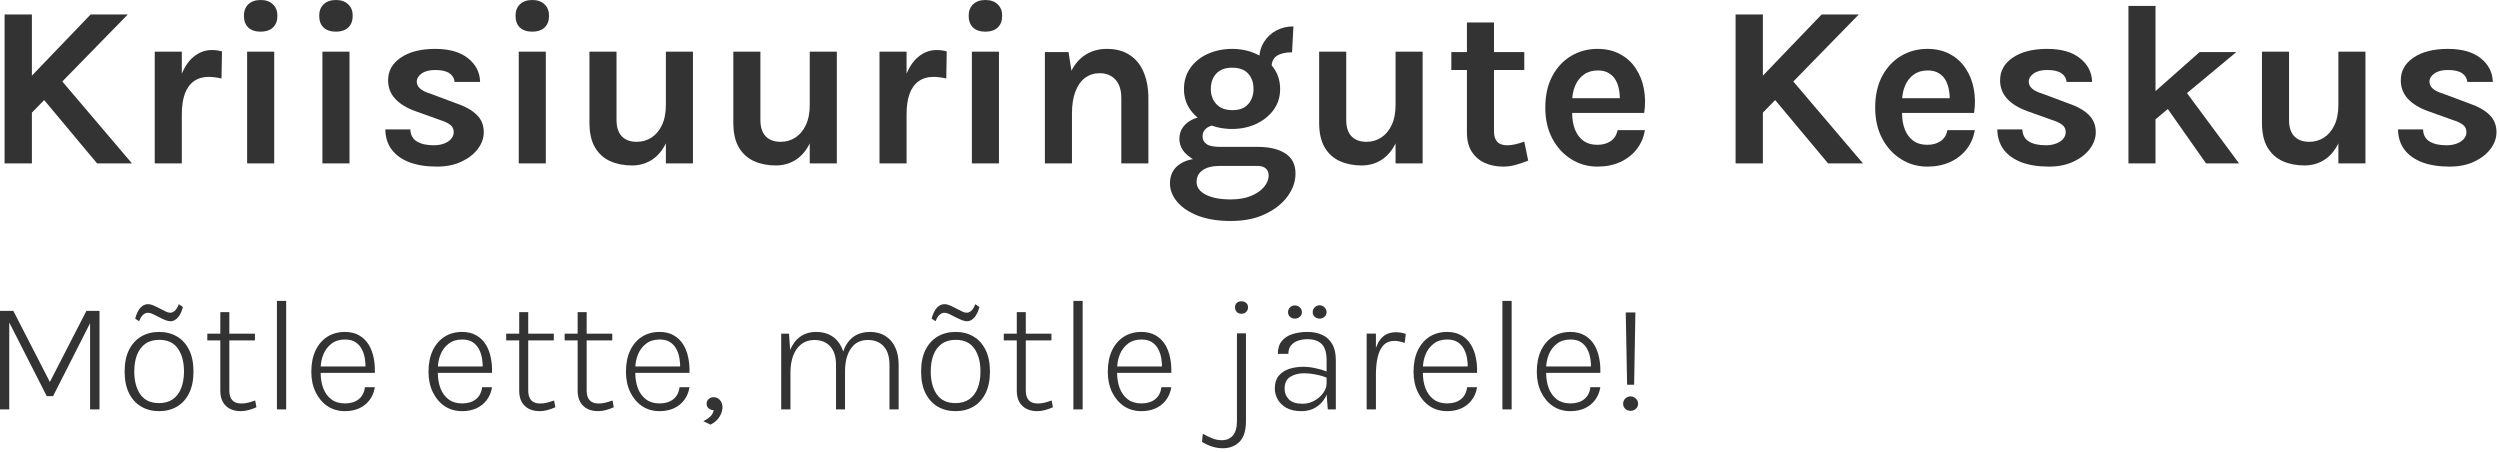
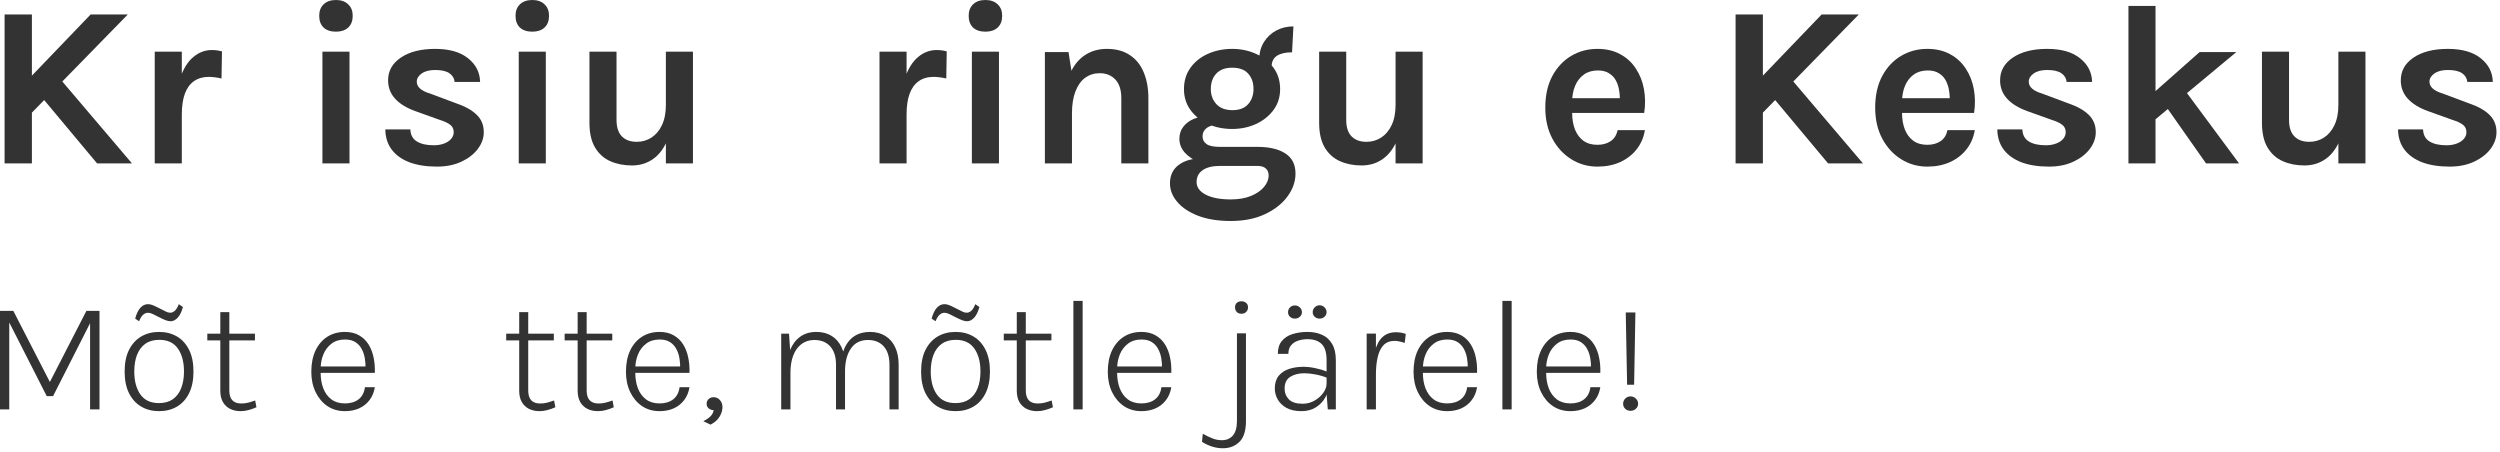
<svg xmlns="http://www.w3.org/2000/svg" width="376" height="68" viewBox="0 0 376 68" fill="none">
  <path d="M13.633 2.174H19.224L4.452 17.292V11.735L13.633 2.174ZM8.663 11.424L19.845 24.574H14.599L5.833 14.082L8.663 11.424ZM0.69 2.174H4.797V24.574H0.69V2.174Z" fill="#333333" />
  <path d="M23.273 24.574V7.766H27.345V24.574H23.273ZM26.344 17.223C26.344 15.025 26.592 13.208 27.087 11.77C27.581 10.331 28.243 9.267 29.071 8.577C29.911 7.875 30.843 7.524 31.867 7.524C32.143 7.524 32.402 7.541 32.643 7.576C32.896 7.61 33.144 7.662 33.385 7.731L33.316 11.804C33.017 11.735 32.695 11.677 32.35 11.631C32.005 11.585 31.694 11.562 31.418 11.562C30.521 11.562 29.767 11.781 29.157 12.218C28.559 12.644 28.105 13.277 27.794 14.117C27.495 14.956 27.345 15.992 27.345 17.223H26.344Z" fill="#333333" />
-   <path d="M39.204 4.763C38.41 4.763 37.789 4.556 37.34 4.142C36.903 3.716 36.684 3.129 36.684 2.381C36.684 1.657 36.903 1.081 37.34 0.656C37.789 0.219 38.41 0 39.204 0C39.986 0 40.602 0.219 41.05 0.656C41.499 1.081 41.723 1.657 41.723 2.381C41.723 3.129 41.499 3.716 41.05 4.142C40.602 4.556 39.986 4.763 39.204 4.763ZM37.167 24.574V7.766H41.24V24.574H37.167Z" fill="#333333" />
  <path d="M50.529 4.763C49.735 4.763 49.114 4.556 48.665 4.142C48.228 3.716 48.009 3.129 48.009 2.381C48.009 1.657 48.228 1.081 48.665 0.656C49.114 0.219 49.735 0 50.529 0C51.311 0 51.927 0.219 52.375 0.656C52.824 1.081 53.048 1.657 53.048 2.381C53.048 3.129 52.824 3.716 52.375 4.142C51.927 4.556 51.311 4.763 50.529 4.763ZM48.492 24.574V7.766H52.565V24.574H48.492Z" fill="#333333" />
  <path d="M65.72 25.058C64.109 25.058 62.723 24.839 61.561 24.402C60.41 23.953 59.524 23.315 58.903 22.486C58.282 21.646 57.965 20.64 57.954 19.466H61.716C61.75 20.295 62.078 20.899 62.7 21.278C63.321 21.658 64.166 21.848 65.236 21.848C65.823 21.848 66.341 21.761 66.79 21.589C67.25 21.416 67.606 21.18 67.859 20.881C68.113 20.582 68.239 20.248 68.239 19.88C68.239 19.409 68.067 19.041 67.721 18.776C67.388 18.5 66.847 18.247 66.099 18.017L62.441 16.705C61.129 16.233 60.123 15.612 59.421 14.841C58.719 14.07 58.368 13.15 58.368 12.08C58.368 10.665 59.007 9.526 60.284 8.663C61.572 7.789 63.292 7.352 65.444 7.352C67.583 7.352 69.234 7.823 70.396 8.767C71.57 9.699 72.174 10.884 72.208 12.322H68.377C68.32 11.77 68.055 11.332 67.583 11.01C67.112 10.688 66.398 10.527 65.444 10.527C64.581 10.527 63.902 10.705 63.407 11.062C62.924 11.407 62.682 11.816 62.682 12.287C62.682 13.081 63.361 13.679 64.719 14.082L68.688 15.566C69.976 16.003 70.977 16.567 71.691 17.257C72.404 17.948 72.761 18.822 72.761 19.88C72.761 20.766 72.461 21.606 71.863 22.4C71.276 23.182 70.454 23.821 69.395 24.316C68.337 24.81 67.112 25.058 65.72 25.058Z" fill="#333333" />
  <path d="M80.055 4.763C79.261 4.763 78.64 4.556 78.191 4.142C77.754 3.716 77.535 3.129 77.535 2.381C77.535 1.657 77.754 1.081 78.191 0.656C78.64 0.219 79.261 0 80.055 0C80.837 0 81.453 0.219 81.901 0.656C82.35 1.081 82.575 1.657 82.575 2.381C82.575 3.129 82.35 3.716 81.901 4.142C81.453 4.556 80.837 4.763 80.055 4.763ZM78.019 24.574V7.766H82.091V24.574H78.019Z" fill="#333333" />
  <path d="M100.147 7.766H104.22V24.574H100.147V7.766ZM88.653 7.766H92.726V18.051C92.726 19.144 92.996 19.967 93.537 20.519C94.078 21.06 94.82 21.33 95.763 21.33C96.569 21.33 97.299 21.123 97.955 20.709C98.622 20.283 99.152 19.662 99.543 18.845C99.945 18.017 100.147 16.993 100.147 15.773H101.251C101.251 17.821 100.987 19.518 100.457 20.864C99.928 22.21 99.198 23.217 98.266 23.884C97.334 24.551 96.258 24.885 95.039 24.885C93.842 24.885 92.761 24.672 91.794 24.247C90.828 23.821 90.063 23.136 89.499 22.193C88.935 21.25 88.653 20.007 88.653 18.465V7.766Z" fill="#333333" />
-   <path d="M121.786 7.766H125.859V24.574H121.786V7.766ZM110.292 7.766H114.365V18.051C114.365 19.144 114.636 19.967 115.176 20.519C115.717 21.06 116.459 21.33 117.402 21.33C118.208 21.33 118.938 21.123 119.594 20.709C120.261 20.283 120.791 19.662 121.182 18.845C121.584 18.017 121.786 16.993 121.786 15.773H122.89C122.89 17.821 122.626 19.518 122.096 20.864C121.567 22.21 120.837 23.217 119.905 23.884C118.973 24.551 117.897 24.885 116.678 24.885C115.481 24.885 114.4 24.672 113.433 24.247C112.467 23.821 111.702 23.136 111.138 22.193C110.574 21.25 110.292 20.007 110.292 18.465V7.766Z" fill="#333333" />
  <path d="M132.277 24.574V7.766H136.349V24.574H132.277ZM135.348 17.223C135.348 15.025 135.596 13.208 136.09 11.77C136.585 10.331 137.247 9.267 138.075 8.577C138.915 7.875 139.847 7.524 140.871 7.524C141.147 7.524 141.406 7.541 141.647 7.576C141.9 7.61 142.148 7.662 142.389 7.731L142.32 11.804C142.021 11.735 141.699 11.677 141.354 11.631C141.009 11.585 140.698 11.562 140.422 11.562C139.525 11.562 138.771 11.781 138.161 12.218C137.563 12.644 137.109 13.277 136.798 14.117C136.499 14.956 136.349 15.992 136.349 17.223H135.348Z" fill="#333333" />
  <path d="M148.208 4.763C147.414 4.763 146.793 4.556 146.344 4.142C145.907 3.716 145.688 3.129 145.688 2.381C145.688 1.657 145.907 1.081 146.344 0.656C146.793 0.219 147.414 0 148.208 0C148.99 0 149.606 0.219 150.054 0.656C150.503 1.081 150.727 1.657 150.727 2.381C150.727 3.129 150.503 3.716 150.054 4.142C149.606 4.556 148.99 4.763 148.208 4.763ZM146.171 24.574V7.766H150.244V24.574H146.171Z" fill="#333333" />
  <path d="M168.645 24.574V14.772C168.645 13.53 168.346 12.592 167.747 11.959C167.149 11.326 166.367 11.01 165.4 11.01C164.584 11.01 163.859 11.235 163.226 11.683C162.605 12.132 162.116 12.811 161.759 13.72C161.402 14.617 161.224 15.739 161.224 17.085H159.878C159.878 14.91 160.148 13.104 160.689 11.666C161.23 10.216 161.995 9.135 162.984 8.422C163.974 7.708 165.136 7.352 166.47 7.352C167.851 7.352 169.001 7.662 169.922 8.283C170.854 8.893 171.55 9.756 172.01 10.872C172.482 11.988 172.717 13.288 172.717 14.772V24.574H168.645ZM157.151 24.574V7.835H160.706L161.224 11.148V24.574H157.151Z" fill="#333333" />
  <path d="M185.11 33.237C183.188 33.237 181.543 32.973 180.174 32.444C178.817 31.915 177.775 31.218 177.051 30.356C176.326 29.504 175.963 28.578 175.963 27.577C175.963 26.392 176.395 25.472 177.258 24.816C178.121 24.172 179.208 23.85 180.519 23.85L183.488 24.954C182.36 24.954 181.492 25.167 180.882 25.593C180.272 26.018 179.967 26.611 179.967 27.37C179.967 28.164 180.422 28.797 181.33 29.268C182.251 29.752 183.511 29.993 185.11 29.993C186.272 29.993 187.278 29.821 188.13 29.475C188.981 29.13 189.637 28.682 190.097 28.129C190.569 27.577 190.805 26.99 190.805 26.369C190.805 25.955 190.667 25.616 190.391 25.351C190.114 25.086 189.689 24.954 189.113 24.954H183.488C182.36 24.954 181.33 24.776 180.399 24.419C179.478 24.051 178.742 23.562 178.19 22.952C177.649 22.331 177.379 21.641 177.379 20.881C177.379 20.18 177.574 19.576 177.965 19.069C178.356 18.552 178.886 18.155 179.553 17.878C180.232 17.602 180.991 17.464 181.831 17.464L182.866 18.81C182.533 18.81 182.211 18.88 181.9 19.017C181.601 19.144 181.353 19.334 181.158 19.587C180.962 19.84 180.864 20.157 180.864 20.536C180.864 20.996 181.06 21.37 181.451 21.658C181.842 21.945 182.521 22.089 183.488 22.089H189.113C190.897 22.089 192.295 22.417 193.307 23.073C194.331 23.729 194.843 24.735 194.843 26.093C194.843 27.301 194.446 28.446 193.652 29.527C192.858 30.62 191.731 31.512 190.27 32.202C188.82 32.892 187.1 33.237 185.11 33.237ZM185.317 19.397C183.994 19.397 182.78 19.15 181.676 18.655C180.583 18.149 179.708 17.447 179.052 16.55C178.397 15.652 178.069 14.6 178.069 13.392C178.069 12.161 178.397 11.091 179.052 10.182C179.708 9.273 180.583 8.577 181.676 8.094C182.78 7.599 183.994 7.352 185.317 7.352C186.605 7.352 187.796 7.599 188.889 8.094C189.982 8.577 190.862 9.273 191.529 10.182C192.197 11.091 192.53 12.161 192.53 13.392C192.53 14.6 192.197 15.652 191.529 16.55C190.862 17.447 189.982 18.149 188.889 18.655C187.796 19.15 186.605 19.397 185.317 19.397ZM185.351 16.567C186.41 16.567 187.204 16.262 187.733 15.652C188.262 15.043 188.527 14.289 188.527 13.392C188.527 12.425 188.256 11.649 187.716 11.062C187.186 10.475 186.387 10.182 185.317 10.182C184.281 10.182 183.488 10.475 182.935 11.062C182.383 11.649 182.107 12.425 182.107 13.392C182.107 14.289 182.383 15.043 182.935 15.652C183.499 16.262 184.304 16.567 185.351 16.567ZM191.253 10.044L189.39 8.974C189.39 7.973 189.62 7.098 190.08 6.351C190.552 5.591 191.173 5.005 191.944 4.59C192.726 4.176 193.589 3.969 194.532 3.969L194.325 7.869C193.324 7.869 192.559 8.048 192.03 8.404C191.512 8.749 191.253 9.296 191.253 10.044Z" fill="#333333" />
  <path d="M209.892 7.766H213.965V24.574H209.892V7.766ZM198.399 7.766H202.472V18.051C202.472 19.144 202.742 19.967 203.283 20.519C203.824 21.06 204.566 21.33 205.509 21.33C206.314 21.33 207.045 21.123 207.701 20.709C208.368 20.283 208.897 19.662 209.288 18.845C209.691 18.017 209.892 16.993 209.892 15.773H210.997C210.997 17.821 210.732 19.518 210.203 20.864C209.674 22.21 208.943 23.217 208.011 23.884C207.079 24.551 206.004 24.885 204.784 24.885C203.588 24.885 202.506 24.672 201.54 24.247C200.573 23.821 199.808 23.136 199.245 22.193C198.681 21.25 198.399 20.007 198.399 18.465V7.766Z" fill="#333333" />
-   <path d="M226.044 25.058C225.054 25.058 224.145 24.873 223.317 24.505C222.5 24.137 221.844 23.573 221.35 22.814C220.866 22.055 220.625 21.088 220.625 19.915V3.382H224.697V19.777C224.697 21.157 225.353 21.848 226.665 21.848C227.067 21.848 227.47 21.802 227.873 21.71C228.275 21.618 228.736 21.48 229.253 21.296L229.84 24.16C229.196 24.413 228.569 24.626 227.959 24.799C227.349 24.971 226.711 25.058 226.044 25.058ZM218.278 10.527V7.835H229.253V10.527H218.278Z" fill="#333333" />
  <path d="M240.247 25.058C238.821 25.058 237.515 24.689 236.33 23.953C235.145 23.217 234.196 22.187 233.482 20.864C232.769 19.529 232.413 17.971 232.413 16.187C232.413 14.347 232.763 12.765 233.465 11.442C234.179 10.118 235.128 9.106 236.313 8.404C237.498 7.702 238.809 7.352 240.247 7.352C241.582 7.352 242.732 7.622 243.699 8.163C244.677 8.692 245.459 9.417 246.046 10.337C246.644 11.246 247.047 12.276 247.254 13.426C247.461 14.577 247.472 15.762 247.288 16.981H235.657V14.772H244.406L243.612 15.29C243.647 14.749 243.618 14.203 243.526 13.65C243.446 13.098 243.285 12.592 243.043 12.132C242.801 11.672 242.456 11.303 242.008 11.027C241.57 10.74 241.007 10.596 240.316 10.596C239.488 10.596 238.786 10.803 238.211 11.217C237.636 11.631 237.199 12.195 236.899 12.908C236.6 13.622 236.451 14.427 236.451 15.325V16.947C236.451 17.89 236.589 18.724 236.865 19.449C237.153 20.174 237.572 20.743 238.125 21.157C238.688 21.572 239.396 21.779 240.247 21.779C241.041 21.779 241.708 21.595 242.249 21.227C242.79 20.858 243.135 20.306 243.285 19.57H247.392C247.219 20.651 246.811 21.606 246.167 22.434C245.534 23.251 244.711 23.896 243.699 24.367C242.686 24.828 241.536 25.058 240.247 25.058Z" fill="#333333" />
  <path d="M273.975 2.174H279.566L264.794 17.292V11.735L273.975 2.174ZM269.005 11.424L280.188 24.574H274.941L266.175 14.082L269.005 11.424ZM261.032 2.174H265.139V24.574H261.032V2.174Z" fill="#333333" />
  <path d="M289.862 25.058C288.435 25.058 287.13 24.689 285.945 23.953C284.76 23.217 283.81 22.187 283.097 20.864C282.384 19.529 282.027 17.971 282.027 16.187C282.027 14.347 282.378 12.765 283.08 11.442C283.793 10.118 284.742 9.106 285.927 8.404C287.112 7.702 288.424 7.352 289.862 7.352C291.197 7.352 292.347 7.622 293.313 8.163C294.291 8.692 295.074 9.417 295.66 10.337C296.259 11.246 296.661 12.276 296.868 13.426C297.076 14.577 297.087 15.762 296.903 16.981H285.272V14.772H294.021L293.227 15.29C293.262 14.749 293.233 14.203 293.141 13.65C293.06 13.098 292.899 12.592 292.658 12.132C292.416 11.672 292.071 11.303 291.622 11.027C291.185 10.74 290.621 10.596 289.931 10.596C289.103 10.596 288.401 10.803 287.826 11.217C287.25 11.631 286.813 12.195 286.514 12.908C286.215 13.622 286.065 14.427 286.065 15.325V16.947C286.065 17.89 286.203 18.724 286.48 19.449C286.767 20.174 287.187 20.743 287.739 21.157C288.303 21.572 289.011 21.779 289.862 21.779C290.656 21.779 291.323 21.595 291.864 21.227C292.405 20.858 292.75 20.306 292.899 19.57H297.007C296.834 20.651 296.426 21.606 295.781 22.434C295.148 23.251 294.326 23.896 293.313 24.367C292.301 24.828 291.151 25.058 289.862 25.058Z" fill="#333333" />
  <path d="M308.164 25.058C306.553 25.058 305.167 24.839 304.005 24.402C302.855 23.953 301.969 23.315 301.348 22.486C300.726 21.646 300.41 20.64 300.398 19.466H304.16C304.195 20.295 304.523 20.899 305.144 21.278C305.765 21.658 306.611 21.848 307.681 21.848C308.268 21.848 308.785 21.761 309.234 21.589C309.694 21.416 310.051 21.18 310.304 20.881C310.557 20.582 310.684 20.248 310.684 19.88C310.684 19.409 310.511 19.041 310.166 18.776C309.832 18.5 309.292 18.247 308.544 18.017L304.885 16.705C303.574 16.233 302.567 15.612 301.865 14.841C301.163 14.07 300.813 13.15 300.813 12.08C300.813 10.665 301.451 9.526 302.728 8.663C304.017 7.789 305.737 7.352 307.888 7.352C310.028 7.352 311.679 7.823 312.841 8.767C314.014 9.699 314.618 10.884 314.653 12.322H310.822C310.764 11.77 310.5 11.332 310.028 11.01C309.556 10.688 308.843 10.527 307.888 10.527C307.025 10.527 306.346 10.705 305.852 11.062C305.368 11.407 305.127 11.816 305.127 12.287C305.127 13.081 305.806 13.679 307.163 14.082L311.132 15.566C312.421 16.003 313.422 16.567 314.135 17.257C314.848 17.948 315.205 18.822 315.205 19.88C315.205 20.766 314.906 21.606 314.308 22.4C313.721 23.182 312.898 23.821 311.84 24.316C310.782 24.81 309.556 25.058 308.164 25.058Z" fill="#333333" />
  <path d="M320.118 24.574V0.897H324.191V24.574H320.118ZM323.639 14.185L330.818 7.835H336.34L323.639 18.396V14.185ZM331.784 24.574L324.294 13.909L328.16 12.977L336.754 24.574H331.784Z" fill="#333333" />
  <path d="M351.692 7.766H355.765V24.574H351.692V7.766ZM340.199 7.766H344.271V18.051C344.271 19.144 344.542 19.967 345.082 20.519C345.623 21.06 346.365 21.33 347.309 21.33C348.114 21.33 348.844 21.123 349.5 20.709C350.167 20.283 350.697 19.662 351.088 18.845C351.491 18.017 351.692 16.993 351.692 15.773H352.796C352.796 17.821 352.532 19.518 352.003 20.864C351.473 22.21 350.743 23.217 349.811 23.884C348.879 24.551 347.803 24.885 346.584 24.885C345.387 24.885 344.306 24.672 343.339 24.247C342.373 23.821 341.608 23.136 341.044 22.193C340.48 21.25 340.199 20.007 340.199 18.465V7.766Z" fill="#333333" />
  <path d="M368.43 25.058C366.819 25.058 365.433 24.839 364.271 24.402C363.12 23.953 362.234 23.315 361.613 22.486C360.992 21.646 360.676 20.64 360.664 19.466H364.426C364.461 20.295 364.789 20.899 365.41 21.278C366.031 21.658 366.877 21.848 367.947 21.848C368.533 21.848 369.051 21.761 369.5 21.589C369.96 21.416 370.317 21.18 370.57 20.881C370.823 20.582 370.949 20.248 370.949 19.88C370.949 19.409 370.777 19.041 370.432 18.776C370.098 18.5 369.557 18.247 368.809 18.017L365.151 16.705C363.839 16.233 362.833 15.612 362.131 14.841C361.429 14.07 361.078 13.15 361.078 12.08C361.078 10.665 361.717 9.526 362.994 8.663C364.282 7.789 366.002 7.352 368.154 7.352C370.294 7.352 371.945 7.823 373.107 8.767C374.28 9.699 374.884 10.884 374.919 12.322H371.087C371.03 11.77 370.765 11.332 370.294 11.01C369.822 10.688 369.109 10.527 368.154 10.527C367.291 10.527 366.612 10.705 366.117 11.062C365.634 11.407 365.393 11.816 365.393 12.287C365.393 13.081 366.071 13.679 367.429 14.082L371.398 15.566C372.687 16.003 373.688 16.567 374.401 17.257C375.114 17.948 375.471 18.822 375.471 19.88C375.471 20.766 375.172 21.606 374.573 22.4C373.987 23.182 373.164 23.821 372.106 24.316C371.047 24.81 369.822 25.058 368.43 25.058Z" fill="#333333" />
  <path d="M0 46.754H2.004L7.584 57.614H7.416L12.996 46.754H14.964V61.574H13.548V48.038H13.836L7.98 59.582H7.032L1.2 48.122H1.392V61.574H0V46.754Z" fill="#333333" />
  <path d="M23.928 61.838C22.912 61.838 22.016 61.61 21.24 61.154C20.464 60.698 19.852 60.026 19.404 59.138C18.964 58.25 18.744 57.162 18.744 55.874C18.744 54.586 18.964 53.502 19.404 52.622C19.852 51.734 20.464 51.062 21.24 50.606C22.016 50.15 22.912 49.922 23.928 49.922C24.944 49.922 25.84 50.15 26.616 50.606C27.392 51.062 28 51.734 28.44 52.622C28.88 53.502 29.1 54.586 29.1 55.874C29.1 57.162 28.88 58.25 28.44 59.138C28 60.026 27.392 60.698 26.616 61.154C25.84 61.61 24.944 61.838 23.928 61.838ZM23.904 60.626C24.744 60.626 25.444 60.43 26.004 60.038C26.564 59.638 26.98 59.082 27.252 58.37C27.532 57.658 27.672 56.826 27.672 55.874C27.672 54.442 27.364 53.29 26.748 52.418C26.14 51.546 25.208 51.11 23.952 51.11C23.112 51.11 22.412 51.31 21.852 51.71C21.3 52.102 20.884 52.658 20.604 53.378C20.332 54.09 20.196 54.922 20.196 55.874C20.196 57.298 20.5 58.446 21.108 59.318C21.724 60.19 22.656 60.626 23.904 60.626ZM20.916 48.314L20.328 47.918C20.52 47.198 20.78 46.658 21.108 46.298C21.444 45.93 21.824 45.746 22.248 45.746C22.44 45.746 22.644 45.782 22.86 45.854C23.084 45.926 23.464 46.102 24 46.382C24.536 46.662 24.896 46.842 25.08 46.922C25.264 46.994 25.444 47.03 25.62 47.03C25.852 47.03 26.08 46.93 26.304 46.73C26.528 46.522 26.724 46.194 26.892 45.746L27.516 46.178C27.388 46.642 27.228 47.034 27.036 47.354C26.844 47.674 26.628 47.914 26.388 48.074C26.156 48.234 25.912 48.314 25.656 48.314C25.44 48.314 25.2 48.266 24.936 48.17C24.68 48.074 24.276 47.886 23.724 47.606C23.252 47.358 22.928 47.202 22.752 47.138C22.584 47.074 22.416 47.042 22.248 47.042C22 47.042 21.764 47.138 21.54 47.33C21.316 47.514 21.108 47.842 20.916 48.314Z" fill="#333333" />
  <path d="M36.183 61.838C35.591 61.838 35.063 61.722 34.599 61.49C34.143 61.258 33.783 60.914 33.519 60.458C33.263 60.002 33.135 59.438 33.135 58.766V46.946H34.491V58.742C34.491 60.038 35.091 60.686 36.291 60.686C36.643 60.686 36.979 60.646 37.299 60.566C37.619 60.486 37.979 60.374 38.379 60.23L38.571 61.25C38.179 61.426 37.787 61.566 37.395 61.67C37.003 61.782 36.599 61.838 36.183 61.838ZM31.179 51.194V50.186H38.343V51.194H31.179Z" fill="#333333" />
-   <path d="M41.648 61.574V45.254H43.04V61.574H41.648Z" fill="#333333" />
  <path d="M51.874 61.838C50.882 61.838 50.006 61.586 49.246 61.082C48.494 60.57 47.902 59.87 47.47 58.982C47.038 58.086 46.822 57.066 46.822 55.922C46.822 54.674 47.034 53.602 47.458 52.706C47.89 51.81 48.482 51.122 49.234 50.642C49.994 50.162 50.874 49.922 51.874 49.922C52.714 49.922 53.426 50.094 54.01 50.438C54.602 50.774 55.078 51.234 55.438 51.818C55.798 52.402 56.05 53.062 56.194 53.798C56.346 54.534 56.406 55.294 56.374 56.078H47.962V55.118H55.522L54.97 55.478C54.994 54.958 54.962 54.442 54.874 53.93C54.794 53.41 54.638 52.934 54.406 52.502C54.182 52.07 53.866 51.722 53.458 51.458C53.05 51.194 52.526 51.062 51.886 51.062C51.07 51.062 50.39 51.274 49.846 51.698C49.302 52.114 48.894 52.658 48.622 53.33C48.358 53.994 48.226 54.706 48.226 55.466V56.054C48.226 56.926 48.358 57.71 48.622 58.406C48.894 59.102 49.298 59.654 49.834 60.062C50.378 60.47 51.058 60.674 51.874 60.674C52.714 60.674 53.398 60.47 53.926 60.062C54.462 59.646 54.782 59.038 54.886 58.238H56.374C56.254 58.998 55.986 59.646 55.57 60.182C55.162 60.718 54.642 61.13 54.01 61.418C53.378 61.698 52.666 61.838 51.874 61.838Z" fill="#333333" />
-   <path d="M69.499 61.838C68.507 61.838 67.631 61.586 66.871 61.082C66.119 60.57 65.527 59.87 65.095 58.982C64.663 58.086 64.447 57.066 64.447 55.922C64.447 54.674 64.659 53.602 65.083 52.706C65.515 51.81 66.107 51.122 66.859 50.642C67.619 50.162 68.499 49.922 69.499 49.922C70.339 49.922 71.051 50.094 71.635 50.438C72.227 50.774 72.703 51.234 73.063 51.818C73.423 52.402 73.675 53.062 73.819 53.798C73.971 54.534 74.031 55.294 73.999 56.078H65.587V55.118H73.147L72.595 55.478C72.619 54.958 72.587 54.442 72.499 53.93C72.419 53.41 72.263 52.934 72.031 52.502C71.807 52.07 71.491 51.722 71.083 51.458C70.675 51.194 70.151 51.062 69.511 51.062C68.695 51.062 68.015 51.274 67.471 51.698C66.927 52.114 66.519 52.658 66.247 53.33C65.983 53.994 65.851 54.706 65.851 55.466V56.054C65.851 56.926 65.983 57.71 66.247 58.406C66.519 59.102 66.923 59.654 67.459 60.062C68.003 60.47 68.683 60.674 69.499 60.674C70.339 60.674 71.023 60.47 71.551 60.062C72.087 59.646 72.407 59.038 72.511 58.238H73.999C73.879 58.998 73.611 59.646 73.195 60.182C72.787 60.718 72.267 61.13 71.635 61.418C71.003 61.698 70.291 61.838 69.499 61.838Z" fill="#333333" />
  <path d="M81.136 61.838C80.544 61.838 80.016 61.722 79.552 61.49C79.097 61.258 78.737 60.914 78.472 60.458C78.216 60.002 78.088 59.438 78.088 58.766V46.946H79.445V58.742C79.445 60.038 80.044 60.686 81.245 60.686C81.597 60.686 81.933 60.646 82.252 60.566C82.573 60.486 82.933 60.374 83.332 60.23L83.525 61.25C83.132 61.426 82.74 61.566 82.349 61.67C81.957 61.782 81.552 61.838 81.136 61.838ZM76.132 51.194V50.186H83.296V51.194H76.132Z" fill="#333333" />
  <path d="M89.926 61.838C89.334 61.838 88.806 61.722 88.342 61.49C87.886 61.258 87.526 60.914 87.262 60.458C87.006 60.002 86.878 59.438 86.878 58.766V46.946H88.234V58.742C88.234 60.038 88.834 60.686 90.034 60.686C90.386 60.686 90.722 60.646 91.042 60.566C91.362 60.486 91.722 60.374 92.122 60.23L92.314 61.25C91.922 61.426 91.53 61.566 91.138 61.67C90.746 61.782 90.342 61.838 89.926 61.838ZM84.922 51.194V50.186H92.086V51.194H84.922Z" fill="#333333" />
  <path d="M99.195 61.838C98.203 61.838 97.327 61.586 96.567 61.082C95.815 60.57 95.223 59.87 94.791 58.982C94.359 58.086 94.143 57.066 94.143 55.922C94.143 54.674 94.355 53.602 94.779 52.706C95.211 51.81 95.803 51.122 96.555 50.642C97.315 50.162 98.195 49.922 99.195 49.922C100.035 49.922 100.747 50.094 101.331 50.438C101.923 50.774 102.399 51.234 102.759 51.818C103.119 52.402 103.371 53.062 103.515 53.798C103.667 54.534 103.727 55.294 103.695 56.078H95.283V55.118H102.843L102.291 55.478C102.315 54.958 102.283 54.442 102.195 53.93C102.115 53.41 101.959 52.934 101.727 52.502C101.503 52.07 101.187 51.722 100.779 51.458C100.371 51.194 99.847 51.062 99.207 51.062C98.391 51.062 97.711 51.274 97.167 51.698C96.623 52.114 96.215 52.658 95.943 53.33C95.679 53.994 95.547 54.706 95.547 55.466V56.054C95.547 56.926 95.679 57.71 95.943 58.406C96.215 59.102 96.619 59.654 97.155 60.062C97.699 60.47 98.379 60.674 99.195 60.674C100.035 60.674 100.719 60.47 101.247 60.062C101.783 59.646 102.103 59.038 102.207 58.238H103.695C103.575 58.998 103.307 59.646 102.891 60.182C102.483 60.718 101.963 61.13 101.331 61.418C100.699 61.698 99.987 61.838 99.195 61.838Z" fill="#333333" />
  <path d="M106.86 63.866L105.78 63.35C106.196 63.142 106.54 62.91 106.812 62.654C107.084 62.406 107.26 62.086 107.34 61.694C107.044 61.678 106.792 61.586 106.584 61.418C106.376 61.242 106.272 61.01 106.272 60.722C106.272 60.458 106.368 60.23 106.56 60.038C106.752 59.838 107.004 59.738 107.316 59.738C107.7 59.738 108.02 59.882 108.276 60.17C108.532 60.458 108.66 60.81 108.66 61.226C108.66 61.714 108.512 62.198 108.216 62.678C107.928 63.158 107.476 63.554 106.86 63.866Z" fill="#333333" />
  <path d="M133.776 61.574V54.866C133.776 53.658 133.488 52.734 132.912 52.094C132.336 51.454 131.548 51.134 130.548 51.134C129.412 51.134 128.552 51.566 127.968 52.43C127.384 53.286 127.092 54.43 127.092 55.862H126.384C126.384 54.926 126.48 54.09 126.672 53.354C126.864 52.61 127.148 51.986 127.524 51.482C127.9 50.97 128.364 50.582 128.916 50.318C129.476 50.054 130.12 49.922 130.848 49.922C131.728 49.922 132.488 50.118 133.128 50.51C133.776 50.902 134.276 51.47 134.628 52.214C134.98 52.95 135.156 53.834 135.156 54.866V61.574H133.776ZM117.492 61.574V50.186H118.668L118.836 52.646C119.18 51.79 119.684 51.122 120.348 50.642C121.012 50.162 121.824 49.922 122.784 49.922C123.664 49.922 124.424 50.118 125.064 50.51C125.712 50.902 126.212 51.47 126.564 52.214C126.916 52.95 127.092 53.834 127.092 54.866V61.574H125.736V54.866C125.736 53.658 125.444 52.734 124.86 52.094C124.284 51.454 123.488 51.134 122.472 51.134C121.728 51.134 121.084 51.338 120.54 51.746C120.004 52.154 119.592 52.726 119.304 53.462C119.024 54.198 118.884 55.058 118.884 56.042V61.574H117.492Z" fill="#333333" />
  <path d="M143.717 61.838C142.701 61.838 141.805 61.61 141.029 61.154C140.253 60.698 139.641 60.026 139.193 59.138C138.753 58.25 138.533 57.162 138.533 55.874C138.533 54.586 138.753 53.502 139.193 52.622C139.641 51.734 140.253 51.062 141.029 50.606C141.805 50.15 142.701 49.922 143.717 49.922C144.733 49.922 145.629 50.15 146.405 50.606C147.181 51.062 147.789 51.734 148.229 52.622C148.669 53.502 148.889 54.586 148.889 55.874C148.889 57.162 148.669 58.25 148.229 59.138C147.789 60.026 147.181 60.698 146.405 61.154C145.629 61.61 144.733 61.838 143.717 61.838ZM143.693 60.626C144.533 60.626 145.233 60.43 145.793 60.038C146.353 59.638 146.769 59.082 147.041 58.37C147.321 57.658 147.461 56.826 147.461 55.874C147.461 54.442 147.153 53.29 146.537 52.418C145.929 51.546 144.997 51.11 143.741 51.11C142.901 51.11 142.201 51.31 141.641 51.71C141.089 52.102 140.673 52.658 140.393 53.378C140.121 54.09 139.985 54.922 139.985 55.874C139.985 57.298 140.289 58.446 140.897 59.318C141.513 60.19 142.445 60.626 143.693 60.626ZM140.705 48.314L140.117 47.918C140.309 47.198 140.569 46.658 140.897 46.298C141.233 45.93 141.613 45.746 142.037 45.746C142.229 45.746 142.433 45.782 142.649 45.854C142.873 45.926 143.253 46.102 143.789 46.382C144.325 46.662 144.685 46.842 144.869 46.922C145.053 46.994 145.233 47.03 145.409 47.03C145.641 47.03 145.869 46.93 146.093 46.73C146.317 46.522 146.513 46.194 146.681 45.746L147.305 46.178C147.177 46.642 147.017 47.034 146.825 47.354C146.633 47.674 146.417 47.914 146.177 48.074C145.945 48.234 145.701 48.314 145.445 48.314C145.229 48.314 144.989 48.266 144.725 48.17C144.469 48.074 144.065 47.886 143.513 47.606C143.041 47.358 142.717 47.202 142.541 47.138C142.373 47.074 142.205 47.042 142.037 47.042C141.789 47.042 141.553 47.138 141.329 47.33C141.105 47.514 140.897 47.842 140.705 48.314Z" fill="#333333" />
  <path d="M155.972 61.838C155.38 61.838 154.852 61.722 154.388 61.49C153.932 61.258 153.572 60.914 153.308 60.458C153.052 60.002 152.924 59.438 152.924 58.766V46.946H154.28V58.742C154.28 60.038 154.88 60.686 156.08 60.686C156.432 60.686 156.768 60.646 157.088 60.566C157.408 60.486 157.768 60.374 158.168 60.23L158.36 61.25C157.968 61.426 157.576 61.566 157.184 61.67C156.792 61.782 156.388 61.838 155.972 61.838ZM150.968 51.194V50.186H158.132V51.194H150.968Z" fill="#333333" />
  <path d="M161.438 61.574V45.254H162.829V61.574H161.438Z" fill="#333333" />
  <path d="M171.663 61.838C170.671 61.838 169.795 61.586 169.035 61.082C168.283 60.57 167.691 59.87 167.259 58.982C166.827 58.086 166.611 57.066 166.611 55.922C166.611 54.674 166.823 53.602 167.247 52.706C167.679 51.81 168.271 51.122 169.023 50.642C169.783 50.162 170.663 49.922 171.663 49.922C172.503 49.922 173.215 50.094 173.799 50.438C174.391 50.774 174.867 51.234 175.227 51.818C175.587 52.402 175.839 53.062 175.983 53.798C176.135 54.534 176.195 55.294 176.163 56.078H167.751V55.118H175.311L174.759 55.478C174.783 54.958 174.751 54.442 174.663 53.93C174.583 53.41 174.427 52.934 174.195 52.502C173.971 52.07 173.655 51.722 173.247 51.458C172.839 51.194 172.315 51.062 171.675 51.062C170.859 51.062 170.179 51.274 169.635 51.698C169.091 52.114 168.683 52.658 168.411 53.33C168.147 53.994 168.015 54.706 168.015 55.466V56.054C168.015 56.926 168.147 57.71 168.411 58.406C168.683 59.102 169.087 59.654 169.623 60.062C170.167 60.47 170.847 60.674 171.663 60.674C172.503 60.674 173.187 60.47 173.715 60.062C174.251 59.646 174.571 59.038 174.675 58.238H176.163C176.043 58.998 175.775 59.646 175.359 60.182C174.951 60.718 174.431 61.13 173.799 61.418C173.167 61.698 172.455 61.838 171.663 61.838Z" fill="#333333" />
  <path d="M186.708 47.186C186.404 47.186 186.168 47.094 186 46.91C185.832 46.726 185.748 46.494 185.748 46.214C185.748 45.942 185.832 45.726 186 45.566C186.168 45.398 186.404 45.314 186.708 45.314C187.012 45.314 187.252 45.398 187.428 45.566C187.612 45.726 187.704 45.942 187.704 46.214C187.704 46.494 187.612 46.726 187.428 46.91C187.252 47.094 187.012 47.186 186.708 47.186ZM183.924 67.418C183.404 67.418 182.888 67.342 182.376 67.19C181.864 67.038 181.332 66.794 180.78 66.458L180.9 65.234C181.404 65.522 181.884 65.754 182.34 65.93C182.788 66.114 183.264 66.206 183.768 66.206C184.48 66.206 185.036 65.966 185.436 65.486C185.836 65.006 186.036 64.282 186.036 63.314V50.138H187.392V63.326C187.392 64.774 187.064 65.818 186.408 66.458C185.76 67.098 184.932 67.418 183.924 67.418Z" fill="#333333" />
  <path d="M199.698 61.574L199.518 59.21V54.17C199.518 53.026 199.27 52.214 198.774 51.734C198.278 51.254 197.57 51.014 196.65 51.014C196.138 51.014 195.662 51.09 195.222 51.242C194.782 51.386 194.43 51.622 194.166 51.95C193.902 52.27 193.77 52.694 193.77 53.222H192.186C192.186 52.414 192.386 51.77 192.786 51.29C193.186 50.802 193.722 50.454 194.394 50.246C195.074 50.03 195.826 49.922 196.65 49.922C197.466 49.922 198.194 50.066 198.834 50.354C199.474 50.634 199.978 51.09 200.346 51.722C200.722 52.346 200.91 53.17 200.91 54.194V61.574H199.698ZM195.738 61.838C194.826 61.838 194.074 61.674 193.482 61.346C192.89 61.01 192.45 60.582 192.162 60.062C191.874 59.542 191.73 59.006 191.73 58.454C191.73 57.654 191.922 57.014 192.306 56.534C192.698 56.054 193.218 55.706 193.866 55.49C194.522 55.274 195.238 55.166 196.014 55.166C196.598 55.166 197.202 55.234 197.826 55.37C198.458 55.498 199.062 55.678 199.638 55.91V56.846C199.142 56.63 198.57 56.458 197.922 56.33C197.274 56.202 196.686 56.138 196.158 56.138C195.342 56.138 194.646 56.314 194.07 56.666C193.494 57.018 193.206 57.614 193.206 58.454C193.206 59.086 193.418 59.622 193.842 60.062C194.274 60.502 194.966 60.722 195.918 60.722C196.566 60.722 197.162 60.566 197.706 60.254C198.25 59.942 198.686 59.554 199.014 59.09C199.35 58.626 199.518 58.158 199.518 57.686H199.866C199.866 58.414 199.694 59.094 199.35 59.726C199.014 60.358 198.534 60.87 197.91 61.262C197.294 61.646 196.57 61.838 195.738 61.838ZM198.462 47.918C198.174 47.918 197.93 47.826 197.73 47.642C197.53 47.45 197.43 47.218 197.43 46.946C197.43 46.666 197.53 46.426 197.73 46.226C197.93 46.018 198.174 45.914 198.462 45.914C198.758 45.914 199.006 46.018 199.206 46.226C199.414 46.426 199.518 46.666 199.518 46.946C199.518 47.218 199.414 47.45 199.206 47.642C199.006 47.826 198.758 47.918 198.462 47.918ZM194.754 47.918C194.458 47.918 194.21 47.826 194.01 47.642C193.818 47.45 193.722 47.222 193.722 46.958C193.722 46.67 193.818 46.43 194.01 46.238C194.21 46.038 194.458 45.938 194.754 45.938C195.05 45.938 195.298 46.038 195.498 46.238C195.706 46.43 195.81 46.67 195.81 46.958C195.81 47.222 195.706 47.45 195.498 47.642C195.298 47.826 195.05 47.918 194.754 47.918Z" fill="#333333" />
  <path d="M205.547 61.574V50.174H206.939V61.574H205.547ZM206.423 56.354C206.423 54.93 206.547 53.746 206.795 52.802C207.043 51.858 207.427 51.15 207.947 50.678C208.467 50.206 209.131 49.97 209.939 49.97C210.219 49.97 210.475 49.99 210.707 50.03C210.947 50.07 211.187 50.134 211.427 50.222L211.271 51.578C211.039 51.49 210.783 51.418 210.503 51.362C210.223 51.298 209.979 51.266 209.771 51.266C209.059 51.266 208.495 51.482 208.079 51.914C207.671 52.346 207.379 52.946 207.203 53.714C207.027 54.474 206.939 55.354 206.939 56.354H206.423Z" fill="#333333" />
  <path d="M217.648 61.838C216.656 61.838 215.78 61.586 215.02 61.082C214.268 60.57 213.676 59.87 213.244 58.982C212.812 58.086 212.596 57.066 212.596 55.922C212.596 54.674 212.808 53.602 213.232 52.706C213.664 51.81 214.256 51.122 215.008 50.642C215.768 50.162 216.648 49.922 217.648 49.922C218.488 49.922 219.2 50.094 219.784 50.438C220.376 50.774 220.852 51.234 221.212 51.818C221.572 52.402 221.824 53.062 221.968 53.798C222.12 54.534 222.18 55.294 222.148 56.078H213.736V55.118H221.296L220.744 55.478C220.768 54.958 220.736 54.442 220.648 53.93C220.568 53.41 220.412 52.934 220.18 52.502C219.956 52.07 219.64 51.722 219.232 51.458C218.824 51.194 218.3 51.062 217.66 51.062C216.844 51.062 216.164 51.274 215.62 51.698C215.076 52.114 214.668 52.658 214.396 53.33C214.132 53.994 214 54.706 214 55.466V56.054C214 56.926 214.132 57.71 214.396 58.406C214.668 59.102 215.072 59.654 215.608 60.062C216.152 60.47 216.832 60.674 217.648 60.674C218.488 60.674 219.172 60.47 219.7 60.062C220.236 59.646 220.556 59.038 220.66 58.238H222.148C222.028 58.998 221.76 59.646 221.344 60.182C220.936 60.718 220.416 61.13 219.784 61.418C219.152 61.698 218.44 61.838 217.648 61.838Z" fill="#333333" />
  <path d="M225.961 61.574V45.254H227.353V61.574H225.961Z" fill="#333333" />
  <path d="M236.187 61.838C235.195 61.838 234.319 61.586 233.559 61.082C232.807 60.57 232.215 59.87 231.783 58.982C231.351 58.086 231.135 57.066 231.135 55.922C231.135 54.674 231.347 53.602 231.771 52.706C232.203 51.81 232.795 51.122 233.547 50.642C234.307 50.162 235.187 49.922 236.187 49.922C237.027 49.922 237.739 50.094 238.323 50.438C238.915 50.774 239.391 51.234 239.751 51.818C240.111 52.402 240.363 53.062 240.507 53.798C240.659 54.534 240.719 55.294 240.687 56.078H232.275V55.118H239.835L239.283 55.478C239.307 54.958 239.275 54.442 239.187 53.93C239.107 53.41 238.951 52.934 238.719 52.502C238.495 52.07 238.179 51.722 237.771 51.458C237.363 51.194 236.839 51.062 236.199 51.062C235.383 51.062 234.703 51.274 234.159 51.698C233.615 52.114 233.207 52.658 232.935 53.33C232.671 53.994 232.539 54.706 232.539 55.466V56.054C232.539 56.926 232.671 57.71 232.935 58.406C233.207 59.102 233.611 59.654 234.147 60.062C234.691 60.47 235.371 60.674 236.187 60.674C237.027 60.674 237.711 60.47 238.239 60.062C238.775 59.646 239.095 59.038 239.199 58.238H240.687C240.567 58.998 240.299 59.646 239.883 60.182C239.475 60.718 238.955 61.13 238.323 61.418C237.691 61.698 236.979 61.838 236.187 61.838Z" fill="#333333" />
  <path d="M244.716 57.866L244.512 46.994H245.964L245.772 57.866H244.716ZM245.232 61.79C244.912 61.79 244.644 61.686 244.428 61.478C244.22 61.27 244.116 61.018 244.116 60.722C244.116 60.426 244.22 60.17 244.428 59.954C244.644 59.73 244.912 59.618 245.232 59.618C245.552 59.618 245.82 59.73 246.036 59.954C246.26 60.17 246.372 60.426 246.372 60.722C246.372 61.018 246.26 61.27 246.036 61.478C245.82 61.686 245.552 61.79 245.232 61.79Z" fill="#333333" />
</svg>